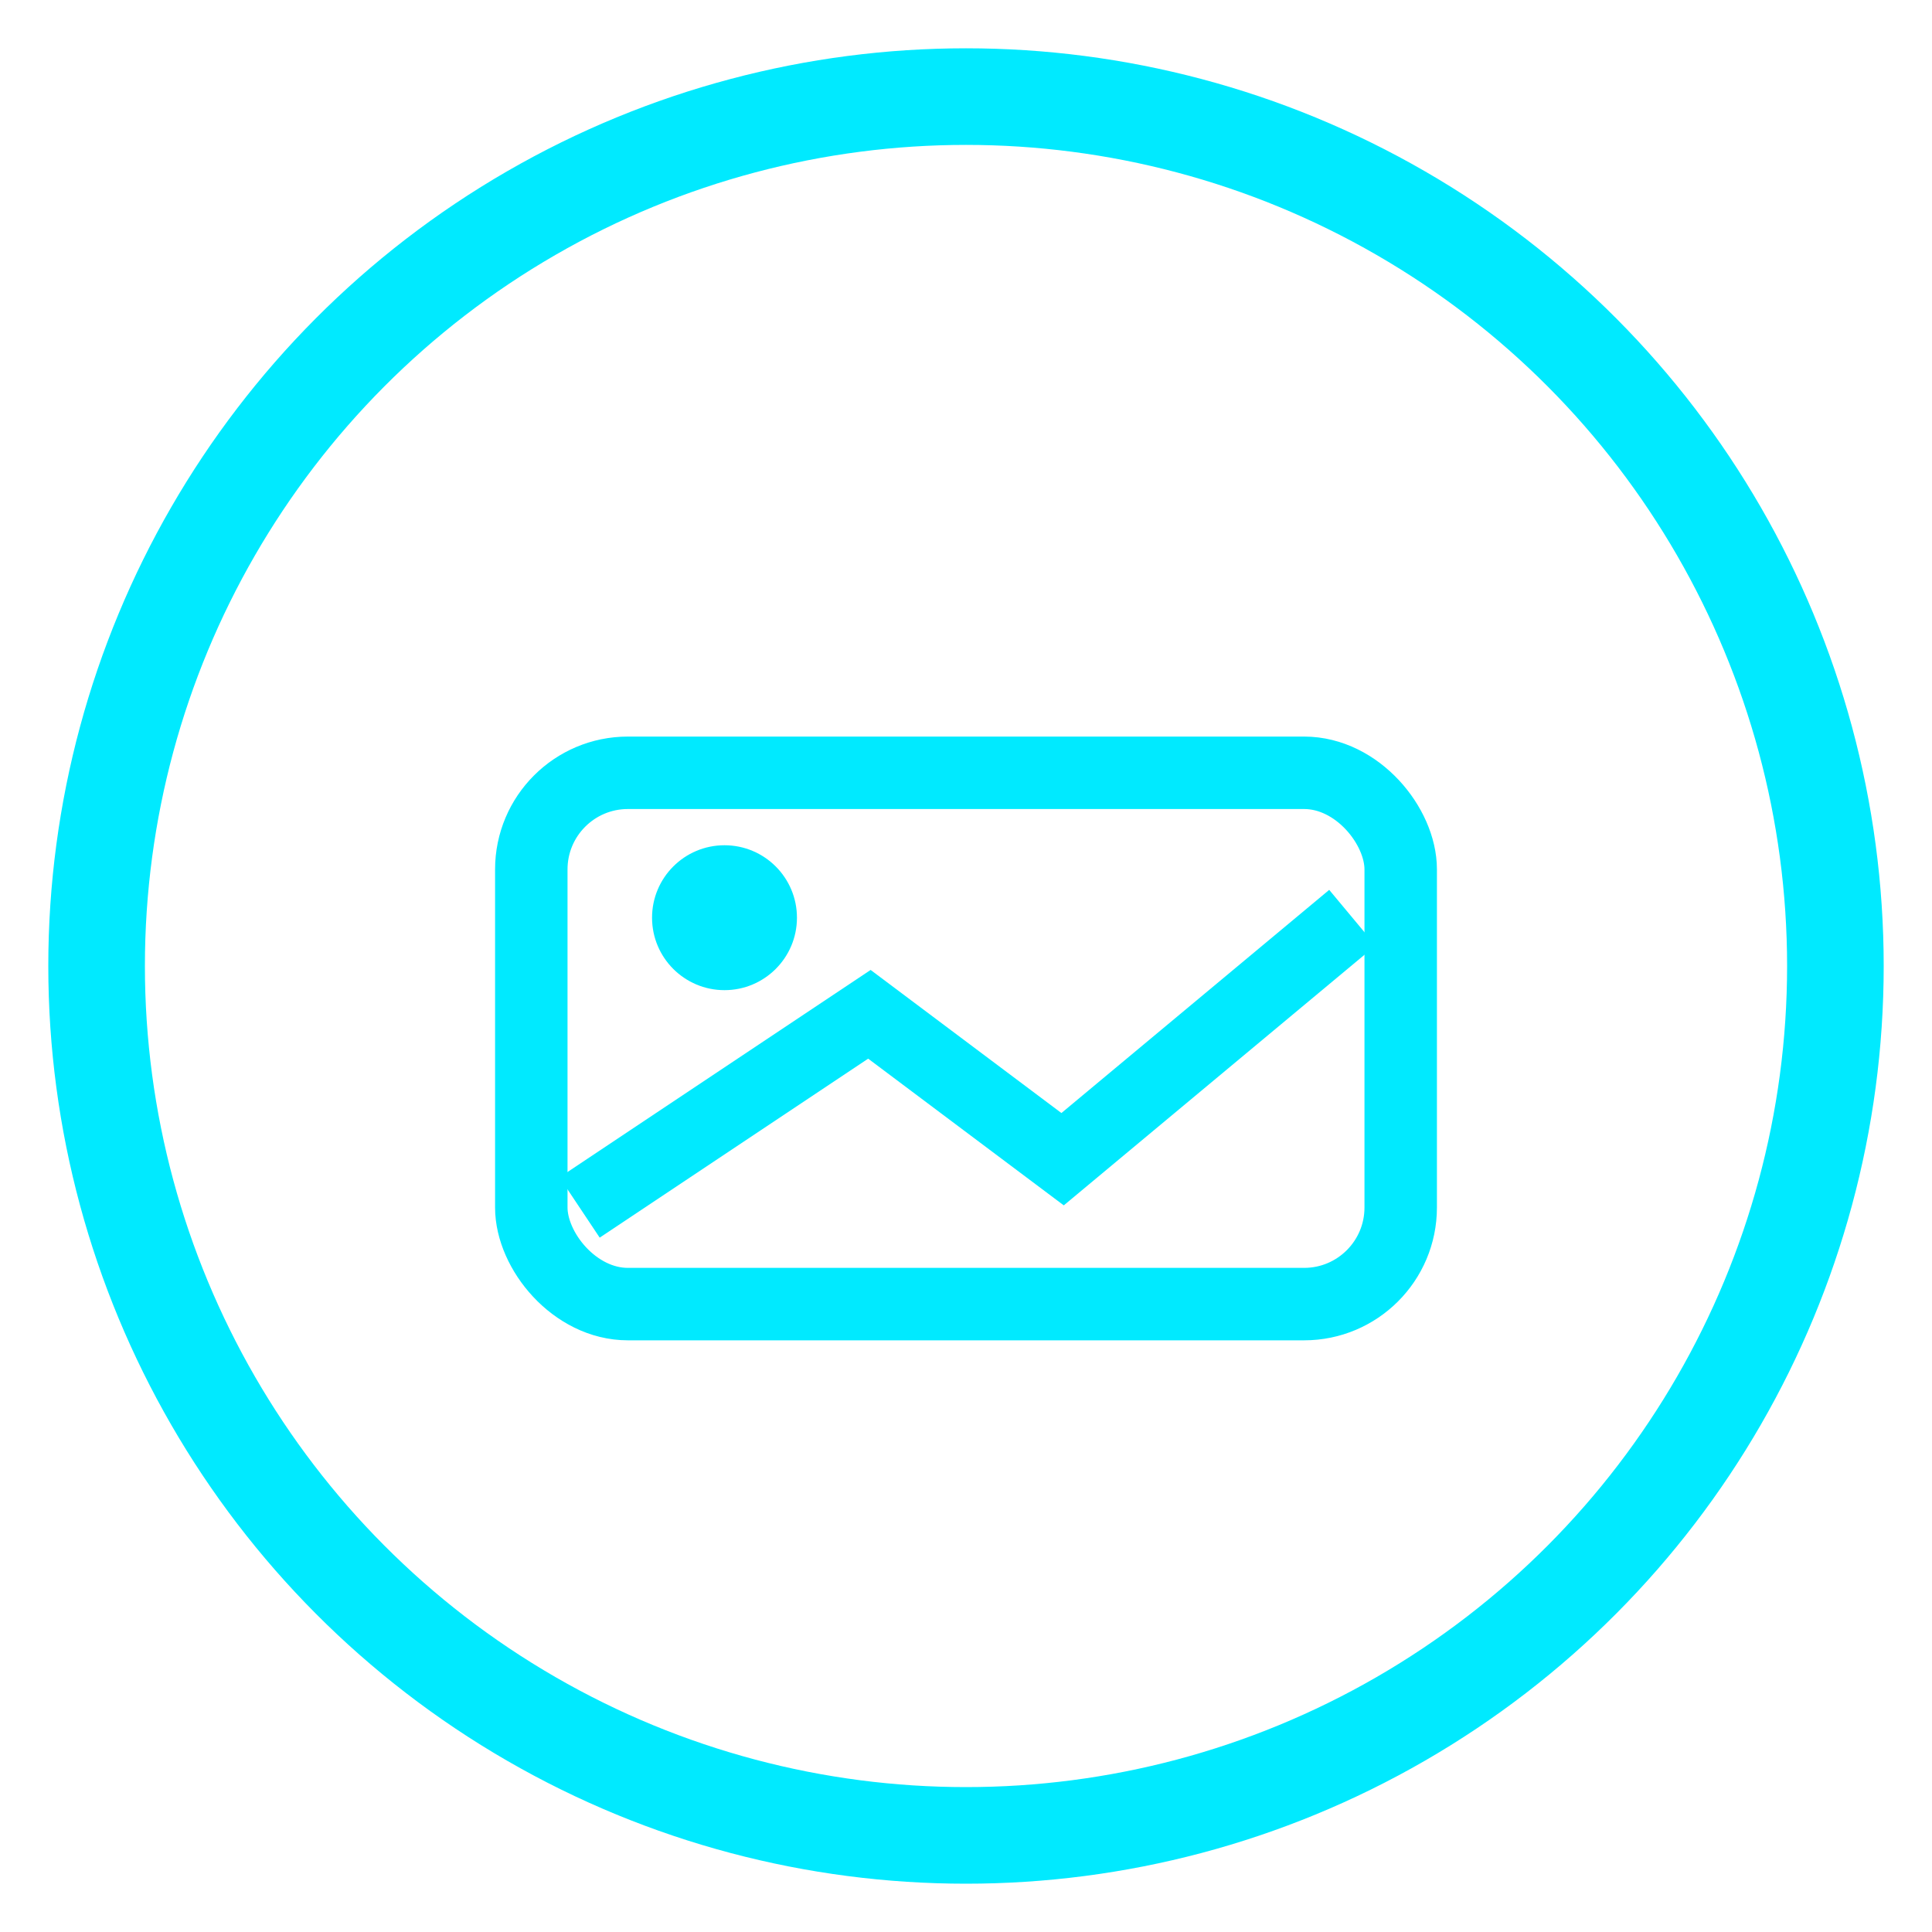
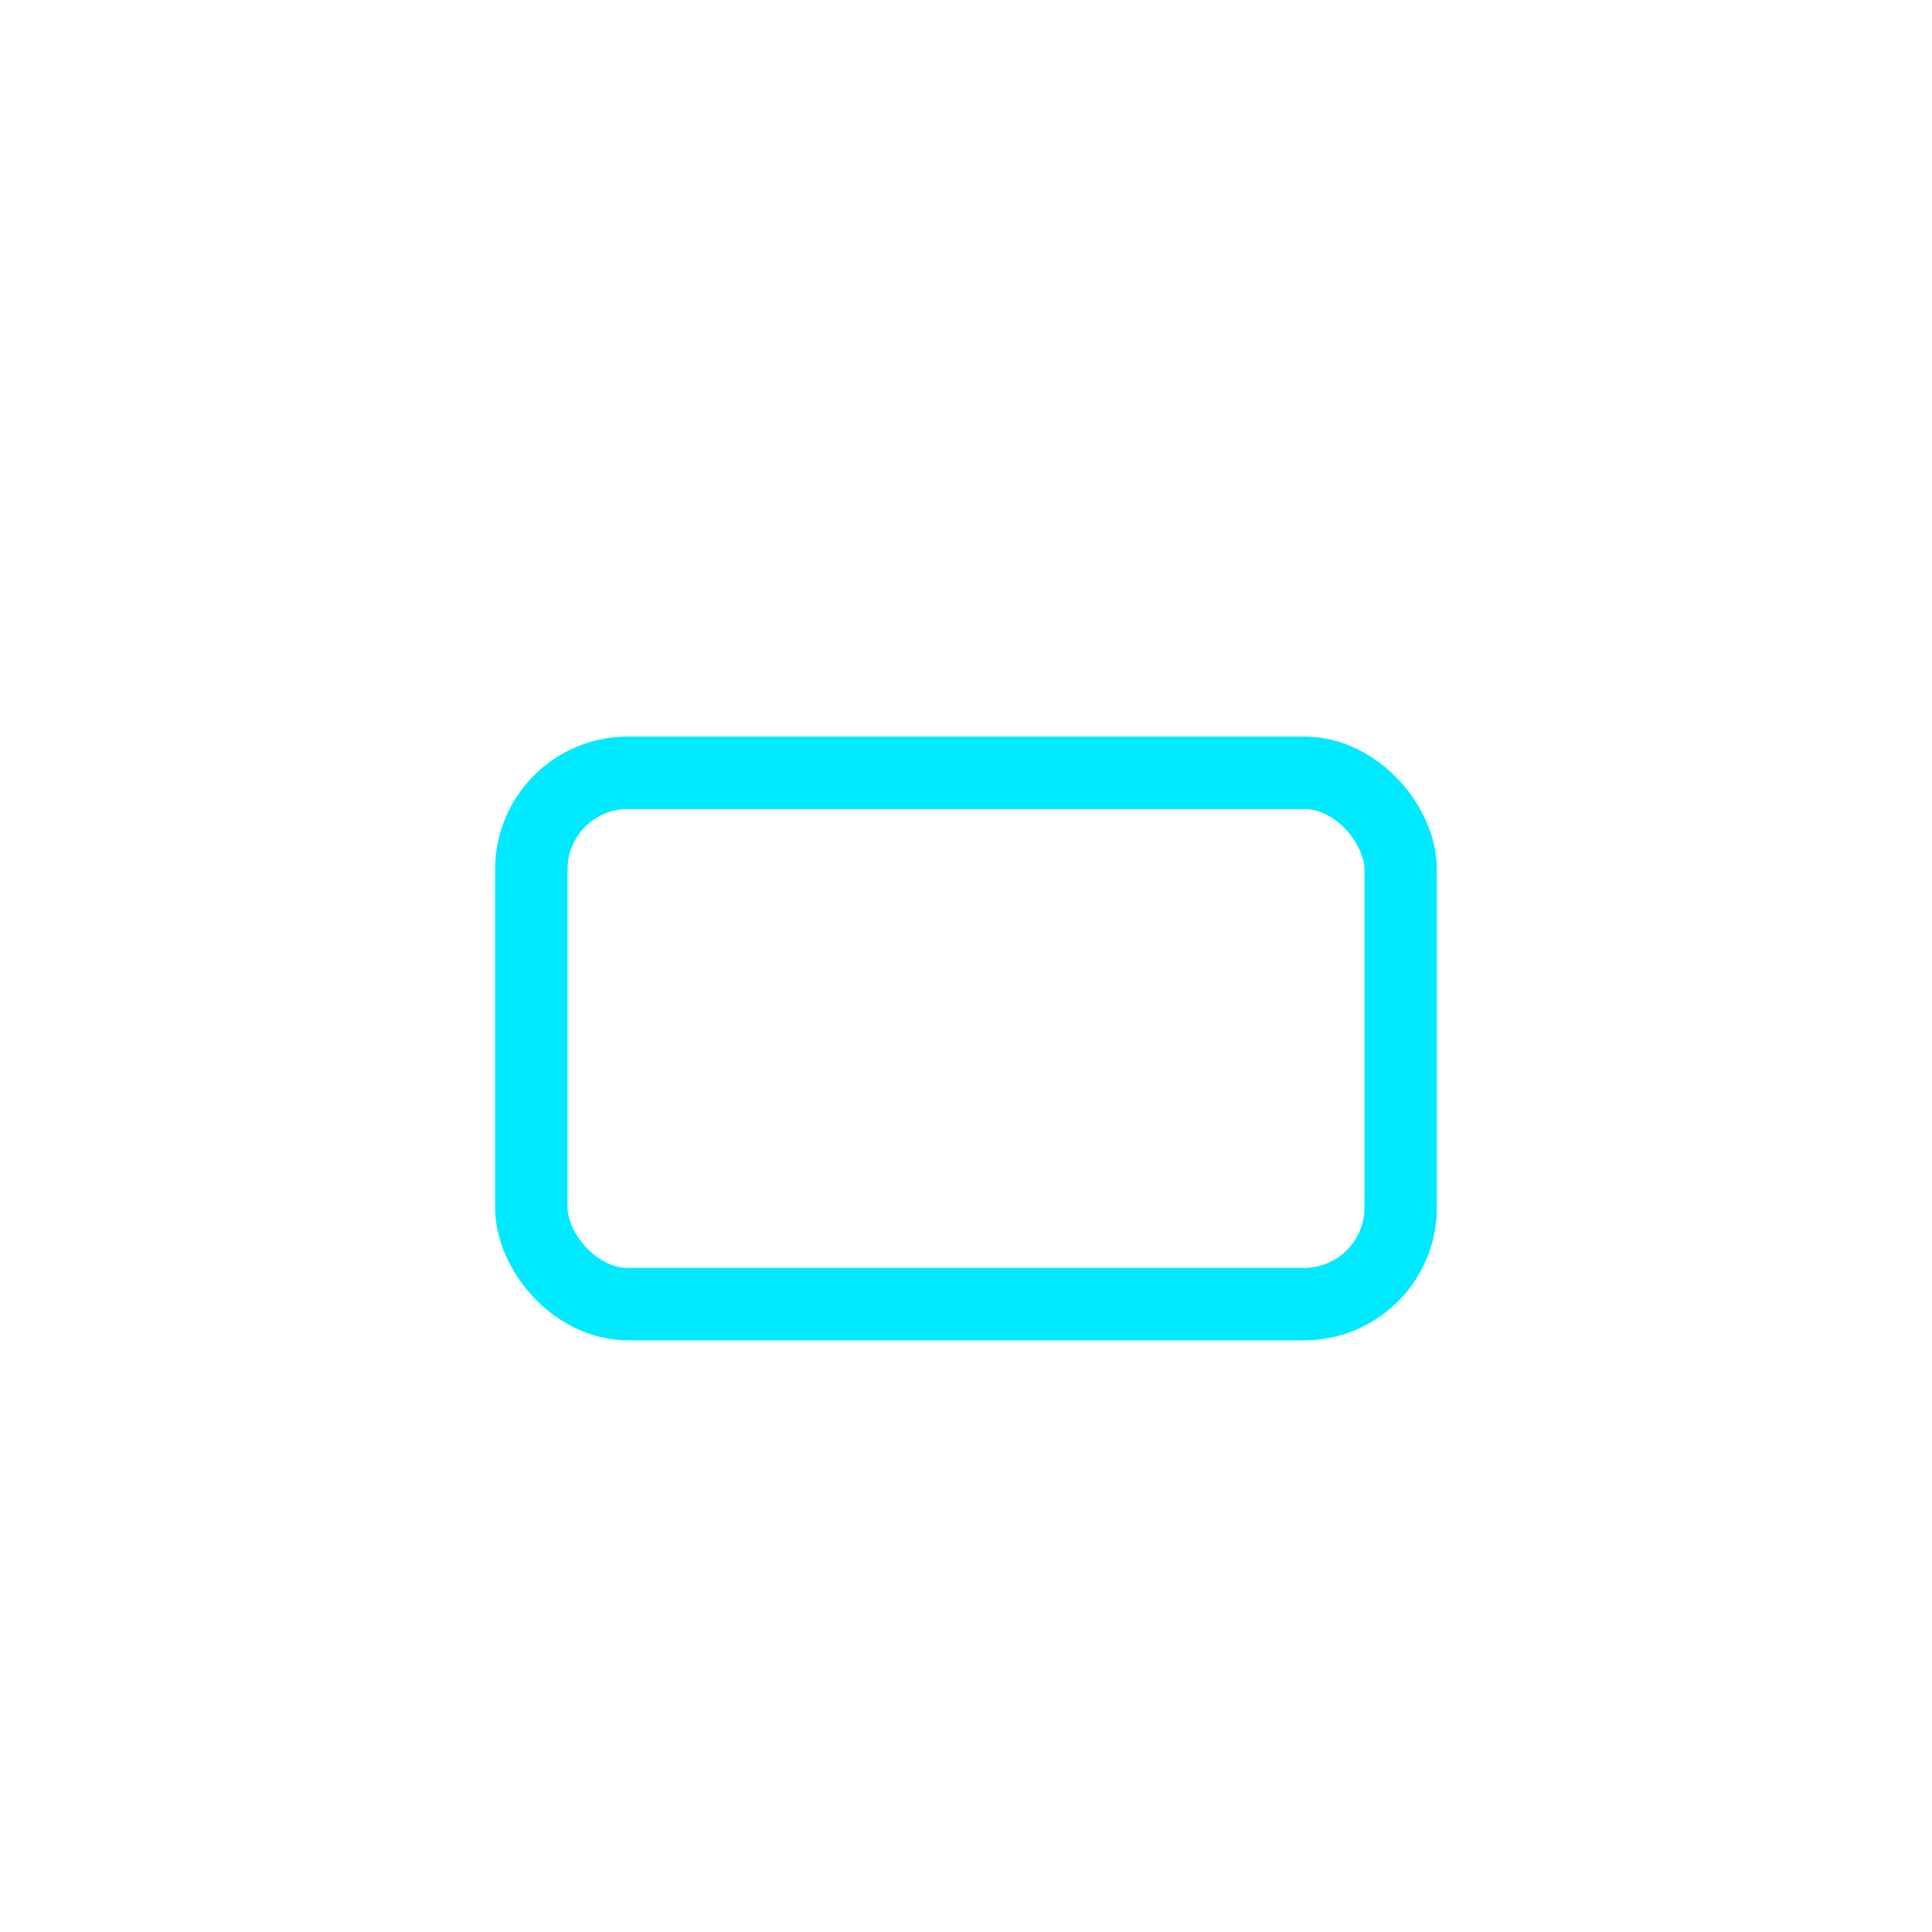
<svg xmlns="http://www.w3.org/2000/svg" viewBox="0 0 80 80" width="80" height="80">
-   <circle cx="40" cy="40" r="36" fill="none" stroke="#00eaff" stroke-width="4" />
  <rect x="22" y="32" width="36" height="22" rx="4" fill="none" stroke="#00eaff" stroke-width="3" />
-   <circle cx="30" cy="38" r="3" fill="#00eaff" />
-   <polyline points="24,50 36,42 44,48 56,38" fill="none" stroke="#00eaff" stroke-width="3" />
</svg>